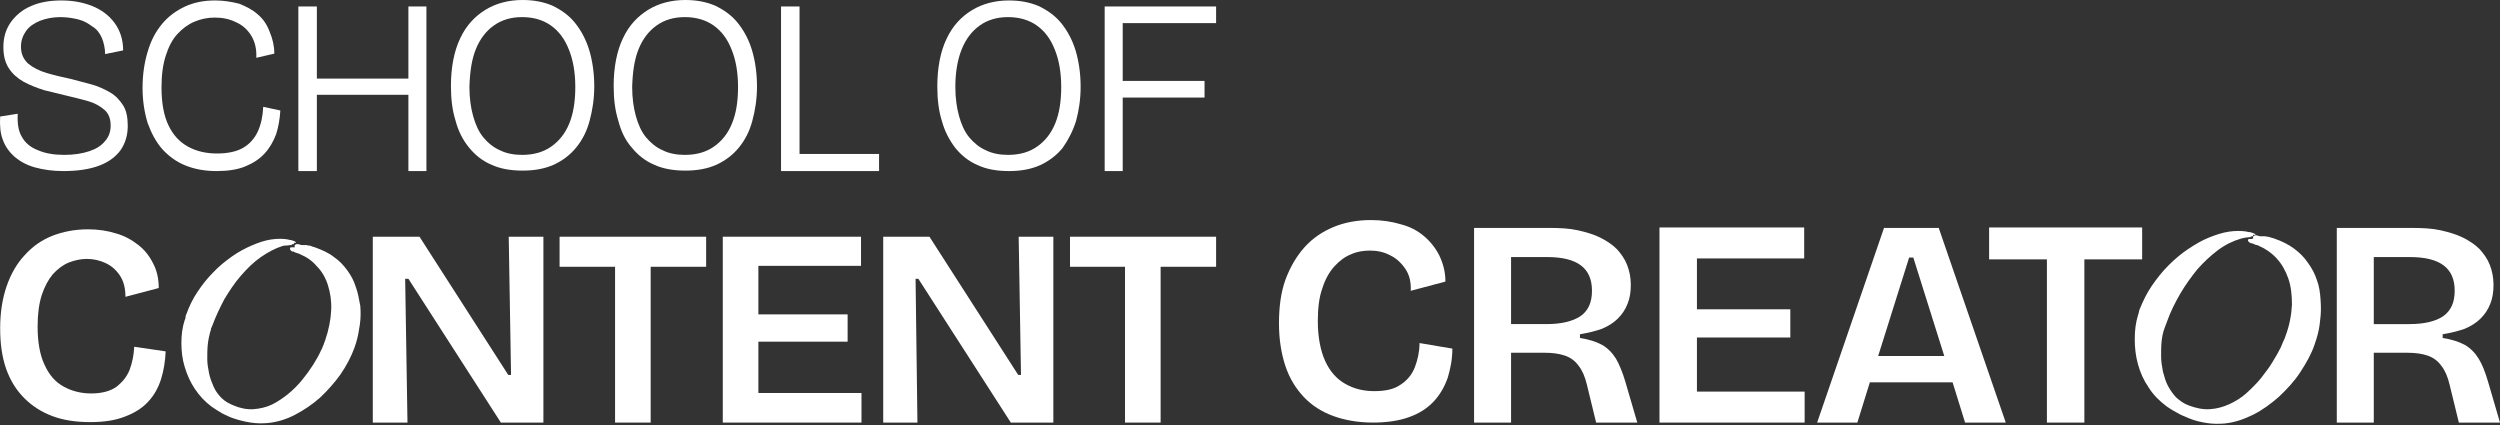
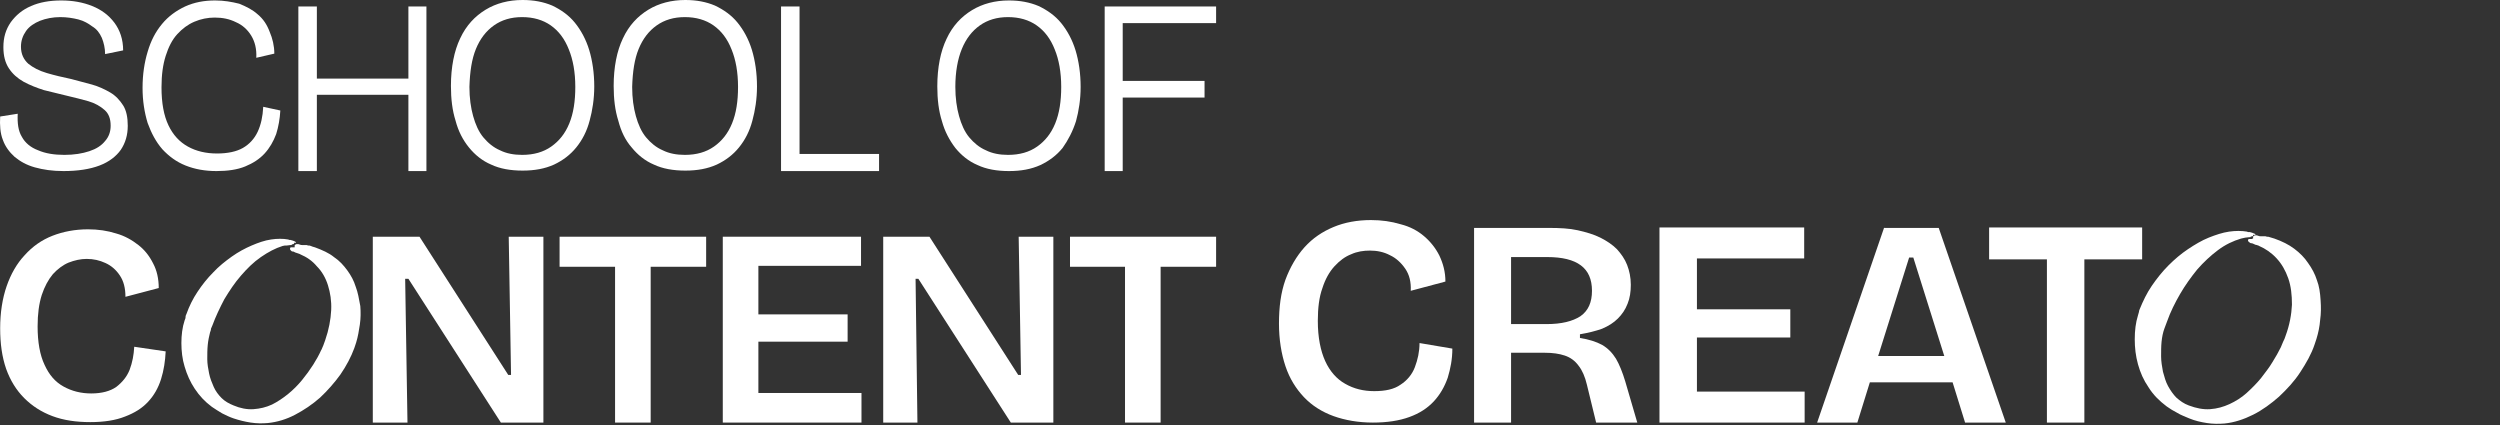
<svg xmlns="http://www.w3.org/2000/svg" width="300" height="51" viewBox="0 0 300 51" fill="none">
  <rect x="0" y="0" width="300" height="51" fill="#333333" stroke="none" />
  <path d="M1.739 18.808C2.404 19.363 3.181 19.806 4.18 20.084C5.178 20.361 6.288 20.528 7.62 20.528C9.339 20.528 10.782 20.306 11.947 19.862C13.112 19.418 13.944 18.752 14.499 17.976C15.054 17.143 15.331 16.2 15.331 15.091C15.331 14.092 15.165 13.26 14.777 12.649C14.388 12.039 13.889 11.484 13.223 11.096C12.557 10.708 11.836 10.375 11.059 10.153C10.227 9.931 9.395 9.709 8.563 9.487C7.509 9.265 6.565 9.043 5.622 8.766C4.679 8.488 3.958 8.1 3.403 7.656C2.848 7.157 2.515 6.491 2.515 5.603C2.515 4.882 2.737 4.272 3.126 3.717C3.514 3.162 4.124 2.774 4.79 2.497C5.511 2.219 6.343 2.053 7.231 2.053C8.008 2.053 8.729 2.164 9.395 2.33C10.061 2.497 10.616 2.829 11.059 3.162C11.614 3.495 11.947 3.939 12.224 4.549C12.446 5.104 12.613 5.77 12.613 6.491L14.777 6.047C14.777 4.716 14.388 3.606 13.722 2.718C13.057 1.831 12.169 1.165 11.059 0.721C9.95 0.277 8.729 0.055 7.342 0.055C5.955 0.055 4.735 0.277 3.736 0.721C2.682 1.165 1.905 1.831 1.295 2.663C0.685 3.551 0.407 4.494 0.407 5.659C0.407 6.713 0.629 7.545 1.073 8.211C1.517 8.877 2.072 9.376 2.848 9.82C3.569 10.208 4.402 10.541 5.289 10.819C6.177 11.04 7.12 11.262 8.008 11.484C8.951 11.706 9.839 11.928 10.616 12.15C11.392 12.372 12.058 12.76 12.557 13.204C13.057 13.648 13.278 14.258 13.278 15.091C13.278 15.812 13.057 16.422 12.613 16.921C12.169 17.476 11.559 17.865 10.726 18.142C9.894 18.419 8.896 18.586 7.73 18.586C6.51 18.586 5.456 18.419 4.568 18.031C3.68 17.698 3.015 17.143 2.626 16.422C2.182 15.701 2.072 14.758 2.127 13.648L0.019 13.981C-0.037 15.035 0.019 15.978 0.352 16.81C0.629 17.587 1.128 18.253 1.739 18.808Z" fill="white" />
  <path d="M19.492 17.92C20.269 18.752 21.157 19.418 22.266 19.862C23.376 20.306 24.596 20.528 25.984 20.528C27.315 20.528 28.48 20.361 29.423 19.973C30.366 19.584 31.143 19.085 31.753 18.419C32.364 17.754 32.808 16.977 33.141 16.089C33.418 15.201 33.584 14.258 33.64 13.26L31.587 12.816C31.532 13.981 31.31 14.98 30.921 15.812C30.533 16.644 29.923 17.31 29.146 17.754C28.369 18.197 27.315 18.419 26.039 18.419C24.707 18.419 23.542 18.142 22.544 17.587C21.545 17.032 20.768 16.2 20.214 15.035C19.659 13.87 19.381 12.372 19.381 10.486C19.381 8.988 19.548 7.767 19.881 6.713C20.214 5.659 20.657 4.771 21.268 4.105C21.878 3.44 22.544 2.94 23.32 2.608C24.097 2.275 24.929 2.108 25.762 2.108C26.705 2.108 27.537 2.275 28.314 2.663C29.09 2.996 29.701 3.551 30.145 4.272C30.588 4.993 30.81 5.881 30.755 6.935L32.919 6.436C32.919 5.492 32.697 4.605 32.364 3.828C32.031 2.94 31.587 2.275 30.921 1.72C30.311 1.165 29.534 0.777 28.702 0.444C27.814 0.222 26.871 0.055 25.817 0.055C24.486 0.055 23.32 0.277 22.211 0.777C21.157 1.276 20.214 1.942 19.437 2.885C18.66 3.828 18.105 4.882 17.717 6.214C17.329 7.49 17.107 8.932 17.107 10.541C17.107 12.095 17.329 13.482 17.717 14.758C18.161 15.978 18.716 17.032 19.492 17.92Z" fill="white" />
  <path d="M38.023 11.374H49.008V20.528H51.171V0.777H49.008V9.432H38.023V0.777H35.803V20.528H38.023V11.374Z" fill="white" />
  <path d="M56.276 17.698C56.997 18.586 57.885 19.307 58.939 19.751C59.993 20.25 61.269 20.472 62.712 20.472C64.154 20.472 65.375 20.25 66.484 19.751C67.538 19.252 68.426 18.586 69.147 17.698C69.868 16.811 70.423 15.756 70.756 14.48C71.089 13.26 71.311 11.873 71.311 10.375C71.311 8.766 71.089 7.268 70.701 5.992C70.312 4.716 69.702 3.606 68.981 2.719C68.26 1.831 67.316 1.165 66.262 0.666C65.208 0.222 64.043 0 62.712 0C61.047 0 59.549 0.388 58.273 1.165C56.997 1.942 55.943 3.051 55.222 4.605C54.501 6.103 54.112 8.045 54.112 10.319C54.112 11.873 54.279 13.26 54.667 14.48C55 15.756 55.555 16.811 56.276 17.698ZM57.108 5.881C57.607 4.66 58.329 3.717 59.272 3.051C60.215 2.386 61.325 2.053 62.656 2.053C63.988 2.053 65.153 2.386 66.096 3.051C67.039 3.717 67.76 4.66 68.26 5.936C68.759 7.157 69.036 8.655 69.036 10.43C69.036 12.15 68.814 13.593 68.315 14.813C67.816 16.034 67.094 16.922 66.151 17.587C65.208 18.253 64.043 18.586 62.656 18.586C61.657 18.586 60.77 18.419 59.993 18.031C59.216 17.698 58.55 17.143 57.996 16.478C57.441 15.812 57.053 14.924 56.775 13.925C56.498 12.927 56.331 11.762 56.331 10.43C56.387 8.599 56.609 7.101 57.108 5.881Z" fill="white" />
  <path d="M75.804 17.698C76.525 18.586 77.413 19.307 78.467 19.751C79.521 20.25 80.797 20.472 82.24 20.472C83.682 20.472 84.903 20.25 86.012 19.751C87.067 19.252 87.954 18.586 88.675 17.698C89.397 16.811 89.951 15.756 90.284 14.48C90.617 13.26 90.839 11.873 90.839 10.375C90.839 8.766 90.617 7.268 90.229 5.992C89.841 4.716 89.23 3.606 88.509 2.719C87.788 1.831 86.845 1.165 85.79 0.666C84.736 0.222 83.571 0 82.24 0C80.575 0 79.077 0.388 77.801 1.165C76.525 1.942 75.471 3.051 74.75 4.605C74.029 6.103 73.64 8.045 73.64 10.319C73.64 11.873 73.807 13.26 74.195 14.48C74.528 15.756 75.027 16.811 75.804 17.698ZM76.636 5.881C77.136 4.66 77.857 3.717 78.8 3.051C79.743 2.386 80.853 2.053 82.184 2.053C83.516 2.053 84.681 2.386 85.624 3.051C86.567 3.717 87.288 4.66 87.788 5.936C88.287 7.157 88.564 8.655 88.564 10.43C88.564 12.15 88.343 13.593 87.843 14.813C87.344 16.034 86.623 16.922 85.68 17.587C84.736 18.253 83.571 18.586 82.184 18.586C81.186 18.586 80.298 18.419 79.521 18.031C78.745 17.698 78.079 17.143 77.524 16.478C76.969 15.812 76.581 14.924 76.303 13.925C76.026 12.927 75.86 11.762 75.86 10.43C75.915 8.599 76.137 7.101 76.636 5.881Z" fill="white" />
  <path d="M95.944 20.528H105.487V18.475H95.944V0.777H93.725V20.528H94.612H95.944Z" fill="white" />
  <path d="M129.121 14.536C129.454 13.315 129.676 11.928 129.676 10.43C129.676 8.821 129.454 7.323 129.066 6.047C128.677 4.771 128.067 3.662 127.346 2.774C126.625 1.886 125.681 1.22 124.627 0.721C123.573 0.277 122.408 0.055 121.077 0.055C119.412 0.055 117.914 0.444 116.638 1.22C115.362 1.997 114.308 3.107 113.587 4.66C112.865 6.158 112.477 8.1 112.477 10.375C112.477 11.928 112.644 13.315 113.032 14.536C113.365 15.756 113.92 16.81 114.641 17.754C115.362 18.641 116.25 19.363 117.304 19.806C118.358 20.306 119.634 20.528 121.077 20.528C122.519 20.528 123.74 20.306 124.849 19.806C125.903 19.307 126.791 18.641 127.512 17.754C128.178 16.81 128.733 15.756 129.121 14.536ZM126.625 14.813C126.125 16.034 125.404 16.921 124.461 17.587C123.518 18.253 122.353 18.586 120.966 18.586C119.967 18.586 119.079 18.419 118.303 18.031C117.526 17.698 116.86 17.143 116.305 16.478C115.75 15.812 115.362 14.924 115.085 13.925C114.807 12.927 114.641 11.762 114.641 10.43C114.641 8.655 114.918 7.101 115.418 5.881C115.917 4.66 116.638 3.717 117.581 3.051C118.524 2.386 119.634 2.053 120.966 2.053C122.297 2.053 123.462 2.386 124.405 3.051C125.349 3.717 126.07 4.66 126.569 5.936C127.068 7.157 127.346 8.655 127.346 10.43C127.346 12.15 127.124 13.593 126.625 14.813Z" fill="white" />
  <path d="M134.725 11.707H144.545V9.709H134.725V2.774H145.932V0.777H134.725H133.338H132.561V20.528H134.725V11.707Z" fill="white" />
  <path d="M2.904 47.768C3.847 48.712 4.957 49.433 6.288 49.932C7.62 50.431 9.118 50.653 10.838 50.653C12.502 50.653 13.889 50.431 14.999 49.987C16.164 49.544 17.051 48.989 17.773 48.212C18.494 47.435 18.993 46.548 19.326 45.494C19.659 44.44 19.825 43.33 19.881 42.165L16.108 41.61C16.053 42.609 15.886 43.496 15.553 44.384C15.22 45.216 14.666 45.882 13.944 46.437C13.223 46.936 12.225 47.214 10.948 47.214C9.728 47.214 8.618 46.936 7.62 46.381C6.621 45.827 5.9 44.994 5.345 43.774C4.79 42.609 4.513 41.055 4.513 39.169C4.513 37.671 4.679 36.45 5.012 35.396C5.345 34.398 5.789 33.565 6.344 32.9C6.898 32.289 7.564 31.79 8.23 31.513C8.951 31.235 9.672 31.069 10.394 31.069C11.226 31.069 11.947 31.235 12.668 31.568C13.39 31.901 13.944 32.4 14.388 33.066C14.832 33.732 15.054 34.564 15.054 35.618L19.049 34.564C19.049 33.454 18.827 32.456 18.383 31.624C17.939 30.736 17.384 30.015 16.608 29.404C15.831 28.794 14.943 28.295 13.944 28.017C12.89 27.684 11.781 27.518 10.56 27.518C9.007 27.518 7.564 27.796 6.288 28.295C5.012 28.794 3.903 29.571 2.959 30.625C2.016 31.624 1.295 32.9 0.796 34.342C0.296 35.785 0.019 37.505 0.019 39.391C0.019 41.222 0.241 42.831 0.74 44.273C1.239 45.66 1.961 46.825 2.904 47.768Z" fill="white" />
  <path d="M42.682 34.398C42.461 33.676 42.128 33.066 41.684 32.456C41.24 31.846 40.741 31.291 40.075 30.847C39.465 30.348 38.688 30.015 37.8 29.682C37.578 29.626 37.412 29.571 37.301 29.515C37.19 29.46 37.079 29.46 36.968 29.46C36.857 29.404 36.746 29.404 36.691 29.404C36.635 29.404 36.524 29.404 36.469 29.404C36.413 29.404 36.358 29.404 36.247 29.404C36.191 29.404 36.08 29.404 35.969 29.349C35.914 29.349 35.858 29.294 35.803 29.294C35.748 29.294 35.692 29.294 35.581 29.294C35.581 29.294 35.526 29.294 35.47 29.349C35.415 29.349 35.359 29.404 35.359 29.46C35.359 29.515 35.359 29.571 35.359 29.626V29.682C35.304 29.682 35.304 29.682 35.248 29.682C35.193 29.682 35.137 29.682 35.082 29.682H34.915C34.86 29.682 34.804 29.737 34.804 29.848V29.904C34.804 29.959 34.86 30.015 34.971 30.126C34.971 30.126 35.026 30.181 35.137 30.181C35.248 30.181 35.304 30.237 35.415 30.292C35.526 30.348 35.637 30.348 35.748 30.403C35.858 30.459 35.969 30.459 36.025 30.514C36.802 30.847 37.467 31.291 38.022 31.957C38.633 32.567 39.076 33.344 39.354 34.231C39.631 35.119 39.798 36.118 39.742 37.227C39.687 38.337 39.465 39.557 39.021 40.833C38.965 41.055 38.854 41.222 38.799 41.444C38.688 41.666 38.633 41.888 38.522 42.054C38.3 42.553 37.967 43.164 37.578 43.774C37.19 44.384 36.746 44.994 36.247 45.605C35.748 46.215 35.193 46.77 34.582 47.269C33.972 47.768 33.306 48.212 32.641 48.545C31.919 48.878 31.198 49.044 30.421 49.1C29.645 49.156 28.812 48.989 28.036 48.656C27.481 48.434 26.982 48.157 26.593 47.768C26.205 47.38 25.872 46.936 25.65 46.437C25.428 45.938 25.206 45.383 25.095 44.828C24.984 44.273 24.873 43.663 24.873 43.108C24.873 42.553 24.873 41.943 24.929 41.388C24.984 40.833 25.095 40.334 25.206 39.89C25.262 39.724 25.317 39.613 25.317 39.446C25.373 39.336 25.428 39.169 25.484 39.058C25.872 38.004 26.371 36.95 26.926 35.896C27.536 34.897 28.147 33.954 28.924 33.066C29.645 32.234 30.421 31.457 31.309 30.847C32.197 30.237 33.029 29.793 33.917 29.515C34.083 29.46 34.25 29.46 34.416 29.46C34.582 29.46 34.749 29.404 34.86 29.404C34.915 29.404 34.915 29.404 34.971 29.404C34.971 29.404 34.971 29.404 35.026 29.349C35.026 29.349 35.082 29.294 35.193 29.294C35.248 29.294 35.304 29.238 35.304 29.183V29.127C35.359 29.127 35.359 29.127 35.359 29.127C35.415 29.127 35.47 29.127 35.47 29.127C35.526 29.127 35.526 29.127 35.526 29.072C35.526 29.072 35.47 29.016 35.359 28.961C35.248 28.905 35.082 28.85 34.86 28.794C34.804 28.794 34.804 28.794 34.804 28.794H34.749C34.749 28.794 34.693 28.794 34.582 28.739C33.972 28.628 33.251 28.628 32.53 28.739C31.753 28.85 30.976 29.127 30.2 29.46C29.423 29.793 28.591 30.237 27.814 30.791C27.037 31.346 26.26 31.957 25.595 32.678C24.873 33.399 24.263 34.176 23.708 35.008C23.154 35.84 22.71 36.728 22.377 37.671C22.321 37.782 22.266 37.893 22.266 38.059C22.266 38.226 22.21 38.281 22.155 38.448C21.878 39.28 21.767 40.223 21.767 41.166C21.767 42.109 21.878 43.108 22.155 43.996C22.432 44.939 22.821 45.827 23.375 46.659C23.93 47.491 24.596 48.212 25.428 48.823C25.817 49.1 26.205 49.322 26.649 49.599C27.093 49.821 27.536 50.043 28.036 50.21C28.701 50.431 29.367 50.598 30.088 50.709C30.81 50.82 31.476 50.82 32.141 50.764C33.251 50.653 34.361 50.321 35.415 49.766C36.469 49.211 37.467 48.545 38.411 47.713C39.298 46.881 40.13 45.938 40.852 44.939C41.573 43.885 42.128 42.831 42.516 41.777C42.572 41.666 42.572 41.555 42.627 41.444C42.682 41.333 42.682 41.222 42.738 41.111C42.96 40.39 43.071 39.668 43.182 38.947C43.293 38.17 43.293 37.449 43.237 36.728C43.071 35.84 42.96 35.119 42.682 34.398Z" fill="white" />
  <path d="M48.62 33.455H49.008L60.104 50.709H65.208V28.406H61.047L61.325 44.994H60.992L50.34 28.406H44.736V50.709H48.897L48.62 33.455Z" fill="white" />
  <path d="M78.08 50.709V32.012H84.737V28.406H78.08H73.808H67.15V32.012H73.808V50.709H78.08Z" fill="white" />
  <path d="M86.734 28.406V50.709H89.508H91.006H103.378V47.158H91.006V41H101.714V37.726H91.006V31.901H103.323V28.406H91.006H89.508H86.734Z" fill="white" />
  <path d="M122.519 44.994H122.186L111.534 28.406H105.986V50.709H110.091L109.869 33.455H110.202L121.298 50.709H126.402V28.406H122.241L122.519 44.994Z" fill="white" />
  <path d="M139.274 50.709V32.012H145.932V28.406H139.274H135.002H128.4V32.012H135.002V50.709H139.274Z" fill="white" />
  <path d="M169.788 44.051C169.456 44.939 168.845 45.66 168.069 46.159C167.292 46.714 166.238 46.936 164.906 46.936C163.63 46.936 162.465 46.659 161.411 46.048C160.412 45.494 159.58 44.55 159.025 43.33C158.47 42.109 158.138 40.5 158.138 38.503C158.138 36.95 158.304 35.618 158.692 34.564C159.025 33.51 159.525 32.622 160.135 31.956C160.745 31.291 161.411 30.791 162.132 30.514C162.853 30.181 163.63 30.07 164.407 30.07C165.239 30.07 166.071 30.237 166.793 30.625C167.514 30.958 168.124 31.513 168.623 32.234C169.123 32.955 169.345 33.843 169.289 34.897L173.45 33.787C173.45 32.622 173.173 31.624 172.729 30.68C172.285 29.793 171.675 29.016 170.898 28.35C170.121 27.684 169.178 27.185 168.069 26.908C166.959 26.575 165.794 26.408 164.518 26.408C162.853 26.408 161.355 26.686 160.024 27.241C158.692 27.796 157.527 28.572 156.529 29.682C155.586 30.736 154.809 32.067 154.254 33.565C153.699 35.119 153.477 36.839 153.477 38.836C153.477 40.722 153.755 42.442 154.254 43.94C154.753 45.438 155.53 46.659 156.473 47.657C157.416 48.656 158.637 49.433 160.024 49.932C161.411 50.431 163.02 50.709 164.74 50.709C166.46 50.709 167.902 50.487 169.123 50.043C170.343 49.599 171.286 48.989 172.063 48.157C172.784 47.38 173.339 46.437 173.728 45.327C174.06 44.218 174.282 43.108 174.282 41.832L170.343 41.166C170.343 42.22 170.121 43.163 169.788 44.051Z" fill="white" />
  <path d="M193.922 43.052C193.478 42.331 192.923 41.776 192.257 41.388C191.536 40.999 190.649 40.722 189.594 40.556V40.112C190.593 39.945 191.481 39.723 192.257 39.446C193.034 39.113 193.644 38.725 194.144 38.225C194.643 37.726 195.031 37.171 195.309 36.45C195.586 35.784 195.697 35.008 195.697 34.175C195.697 33.288 195.531 32.511 195.253 31.79C194.976 31.069 194.532 30.458 194.033 29.903C193.478 29.349 192.812 28.905 192.036 28.516C191.259 28.128 190.316 27.851 189.317 27.629C188.318 27.407 187.153 27.351 185.933 27.351H176.889V50.709H181.328V42.331H185.378C186.321 42.331 187.098 42.442 187.764 42.664C188.429 42.886 188.984 43.274 189.428 43.884C189.872 44.439 190.205 45.216 190.427 46.159L191.536 50.709H196.474L195.031 45.771C194.699 44.661 194.31 43.718 193.922 43.052ZM185.6 38.891H181.328V30.847H185.655C187.486 30.847 188.818 31.18 189.705 31.845C190.593 32.511 191.037 33.51 191.037 34.897C191.037 36.284 190.593 37.282 189.65 37.948C188.707 38.558 187.375 38.891 185.6 38.891Z" fill="white" />
  <path d="M203.631 40.5H214.838V37.116H203.631V31.013H216.502V27.296H203.631H202.022H199.137V50.709H202.022H203.631H216.557V46.992H203.631V40.5Z" fill="white" />
  <path d="M226.101 27.296L218.056 50.709H222.883L224.381 45.882H234.312L235.81 50.709H240.692L232.647 27.352H226.101V27.296ZM225.379 42.72L229.097 30.902H229.596L233.313 42.72H225.379Z" fill="white" />
  <path d="M257.058 27.296H250.123H245.629H238.694V31.124H245.629V50.709H250.123V31.124H257.058V27.296Z" fill="white" />
  <path d="M278.029 33.621C277.808 32.9 277.419 32.179 276.975 31.568C276.532 30.902 275.977 30.348 275.311 29.848C274.645 29.349 273.868 28.961 272.925 28.628C272.703 28.572 272.537 28.517 272.37 28.461C272.26 28.406 272.149 28.406 272.038 28.406C271.927 28.35 271.816 28.35 271.705 28.35C271.649 28.35 271.538 28.35 271.483 28.35C271.427 28.35 271.372 28.35 271.261 28.35C271.205 28.35 271.094 28.35 270.983 28.295C270.928 28.295 270.873 28.239 270.817 28.239C270.762 28.239 270.706 28.239 270.595 28.239C270.595 28.239 270.54 28.239 270.484 28.295C270.429 28.35 270.373 28.35 270.373 28.406C270.373 28.461 270.373 28.517 270.373 28.572V28.628C270.318 28.628 270.262 28.628 270.207 28.683C270.151 28.683 270.096 28.683 270.04 28.683H269.874C269.818 28.683 269.763 28.739 269.763 28.85V28.905C269.763 28.961 269.874 29.016 269.985 29.127C269.985 29.127 270.04 29.183 270.151 29.183C270.262 29.183 270.373 29.238 270.484 29.294C270.595 29.349 270.706 29.404 270.817 29.404C270.928 29.46 271.039 29.46 271.094 29.515C271.871 29.848 272.592 30.348 273.203 31.014C273.813 31.679 274.257 32.456 274.59 33.399C274.923 34.342 275.034 35.396 275.034 36.562C274.978 37.727 274.756 39.003 274.257 40.334C274.201 40.556 274.09 40.778 273.979 41C273.868 41.222 273.813 41.444 273.702 41.666C273.425 42.221 273.092 42.831 272.703 43.441C272.315 44.107 271.816 44.717 271.316 45.383C270.817 45.993 270.207 46.603 269.596 47.158C268.986 47.713 268.265 48.157 267.544 48.49C266.822 48.823 266.046 49.044 265.214 49.1C264.381 49.156 263.549 48.989 262.661 48.656C262.051 48.434 261.607 48.101 261.164 47.713C260.775 47.325 260.442 46.825 260.165 46.326C259.887 45.827 259.721 45.216 259.555 44.606C259.444 43.996 259.333 43.386 259.333 42.775C259.333 42.165 259.333 41.555 259.388 41C259.444 40.445 259.555 39.89 259.721 39.447C259.776 39.28 259.832 39.169 259.887 39.003C259.943 38.836 259.998 38.725 260.054 38.559C260.442 37.449 260.997 36.34 261.607 35.285C262.218 34.231 262.939 33.233 263.66 32.345C264.437 31.457 265.269 30.681 266.157 30.015C267.044 29.349 267.988 28.905 268.931 28.628C269.097 28.572 269.264 28.572 269.43 28.517C269.596 28.517 269.763 28.461 269.929 28.461C269.985 28.461 269.985 28.461 270.04 28.461C270.04 28.461 270.04 28.406 270.096 28.406C270.151 28.406 270.151 28.35 270.262 28.35C270.373 28.35 270.373 28.295 270.373 28.239C270.373 28.184 270.373 28.184 270.373 28.184C270.429 28.184 270.429 28.184 270.429 28.184C270.484 28.184 270.54 28.184 270.595 28.184C270.651 28.184 270.651 28.184 270.651 28.128C270.651 28.073 270.595 28.073 270.484 28.017C270.373 27.962 270.207 27.907 269.985 27.851C269.929 27.851 269.929 27.851 269.929 27.851C269.929 27.851 269.929 27.851 269.874 27.851H269.818C269.763 27.851 269.707 27.851 269.652 27.796C268.986 27.685 268.265 27.685 267.488 27.796C266.712 27.907 265.879 28.184 265.047 28.517C264.215 28.85 263.383 29.349 262.551 29.904C261.718 30.459 260.942 31.124 260.22 31.846C259.499 32.567 258.833 33.399 258.223 34.287C257.613 35.175 257.169 36.118 256.781 37.061C256.725 37.172 256.67 37.338 256.67 37.449C256.614 37.56 256.614 37.727 256.559 37.837C256.281 38.725 256.17 39.668 256.17 40.722C256.17 41.721 256.281 42.72 256.559 43.718C256.836 44.717 257.224 45.605 257.835 46.492C258.389 47.38 259.111 48.101 259.998 48.767C260.387 49.044 260.831 49.322 261.274 49.544C261.718 49.821 262.218 49.988 262.717 50.21C263.383 50.487 264.104 50.654 264.825 50.764C265.546 50.875 266.268 50.875 266.933 50.82C268.099 50.709 269.264 50.321 270.373 49.766C271.483 49.211 272.537 48.434 273.48 47.602C274.423 46.714 275.311 45.771 276.032 44.662C276.753 43.552 277.364 42.498 277.752 41.333C277.808 41.222 277.808 41.111 277.863 41C277.919 40.889 277.919 40.778 277.974 40.667C278.196 39.946 278.362 39.169 278.418 38.392C278.529 37.616 278.529 36.839 278.473 36.062C278.418 35.119 278.307 34.342 278.029 33.621Z" fill="white" />
-   <path d="M298.557 45.771C298.224 44.662 297.892 43.774 297.448 43.053C297.004 42.331 296.449 41.777 295.783 41.388C295.062 41 294.174 40.722 293.12 40.556V40.112C294.119 39.946 295.007 39.724 295.783 39.447C296.56 39.114 297.17 38.725 297.67 38.226C298.169 37.727 298.557 37.172 298.835 36.451C299.112 35.785 299.223 35.008 299.223 34.176C299.223 33.288 299.057 32.511 298.779 31.79C298.502 31.069 298.058 30.459 297.559 29.904C297.004 29.349 296.338 28.905 295.561 28.517C294.785 28.128 293.842 27.851 292.843 27.629C291.844 27.407 290.679 27.352 289.459 27.352H280.415V50.709H284.854V42.331H288.904C289.847 42.331 290.624 42.442 291.289 42.664C291.955 42.886 292.51 43.275 292.954 43.885C293.398 44.44 293.731 45.216 293.952 46.16L295.062 50.709H300L298.557 45.771ZM289.126 38.892H284.854V30.847H289.181C291.012 30.847 292.344 31.18 293.231 31.846C294.119 32.511 294.563 33.51 294.563 34.897C294.563 36.284 294.119 37.283 293.176 37.949C292.288 38.559 290.901 38.892 289.126 38.892Z" fill="white" />
</svg>